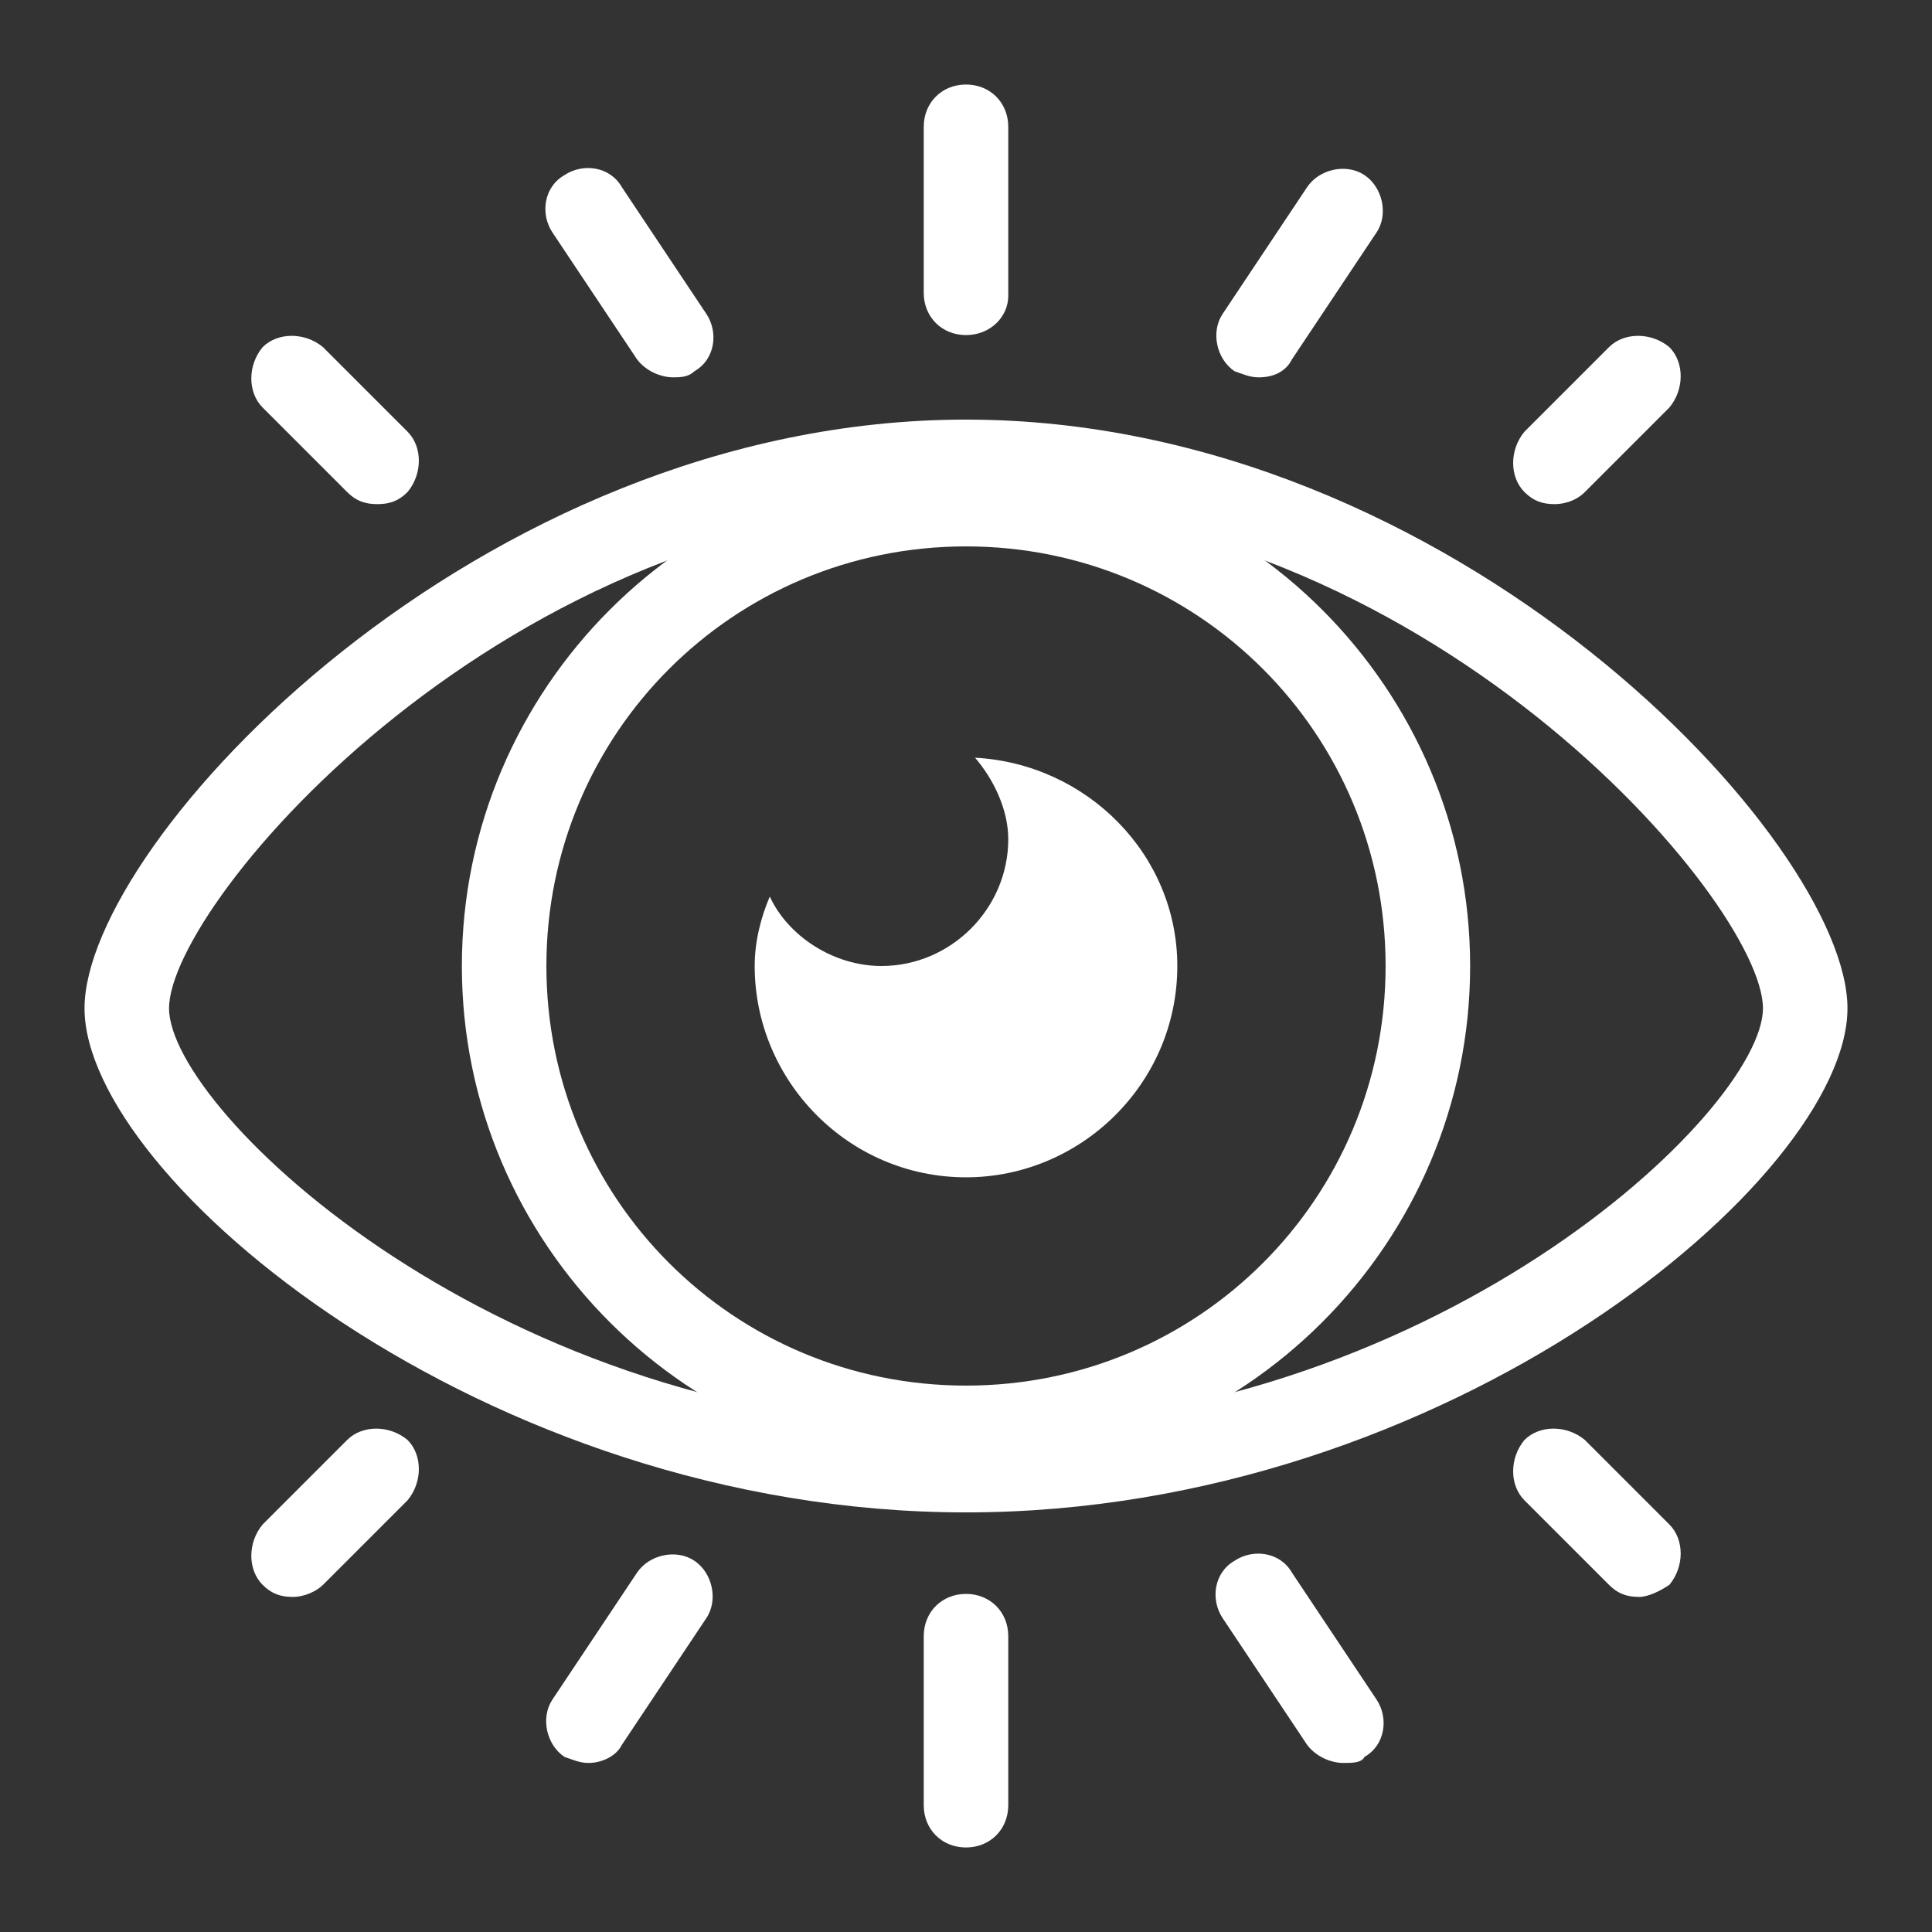
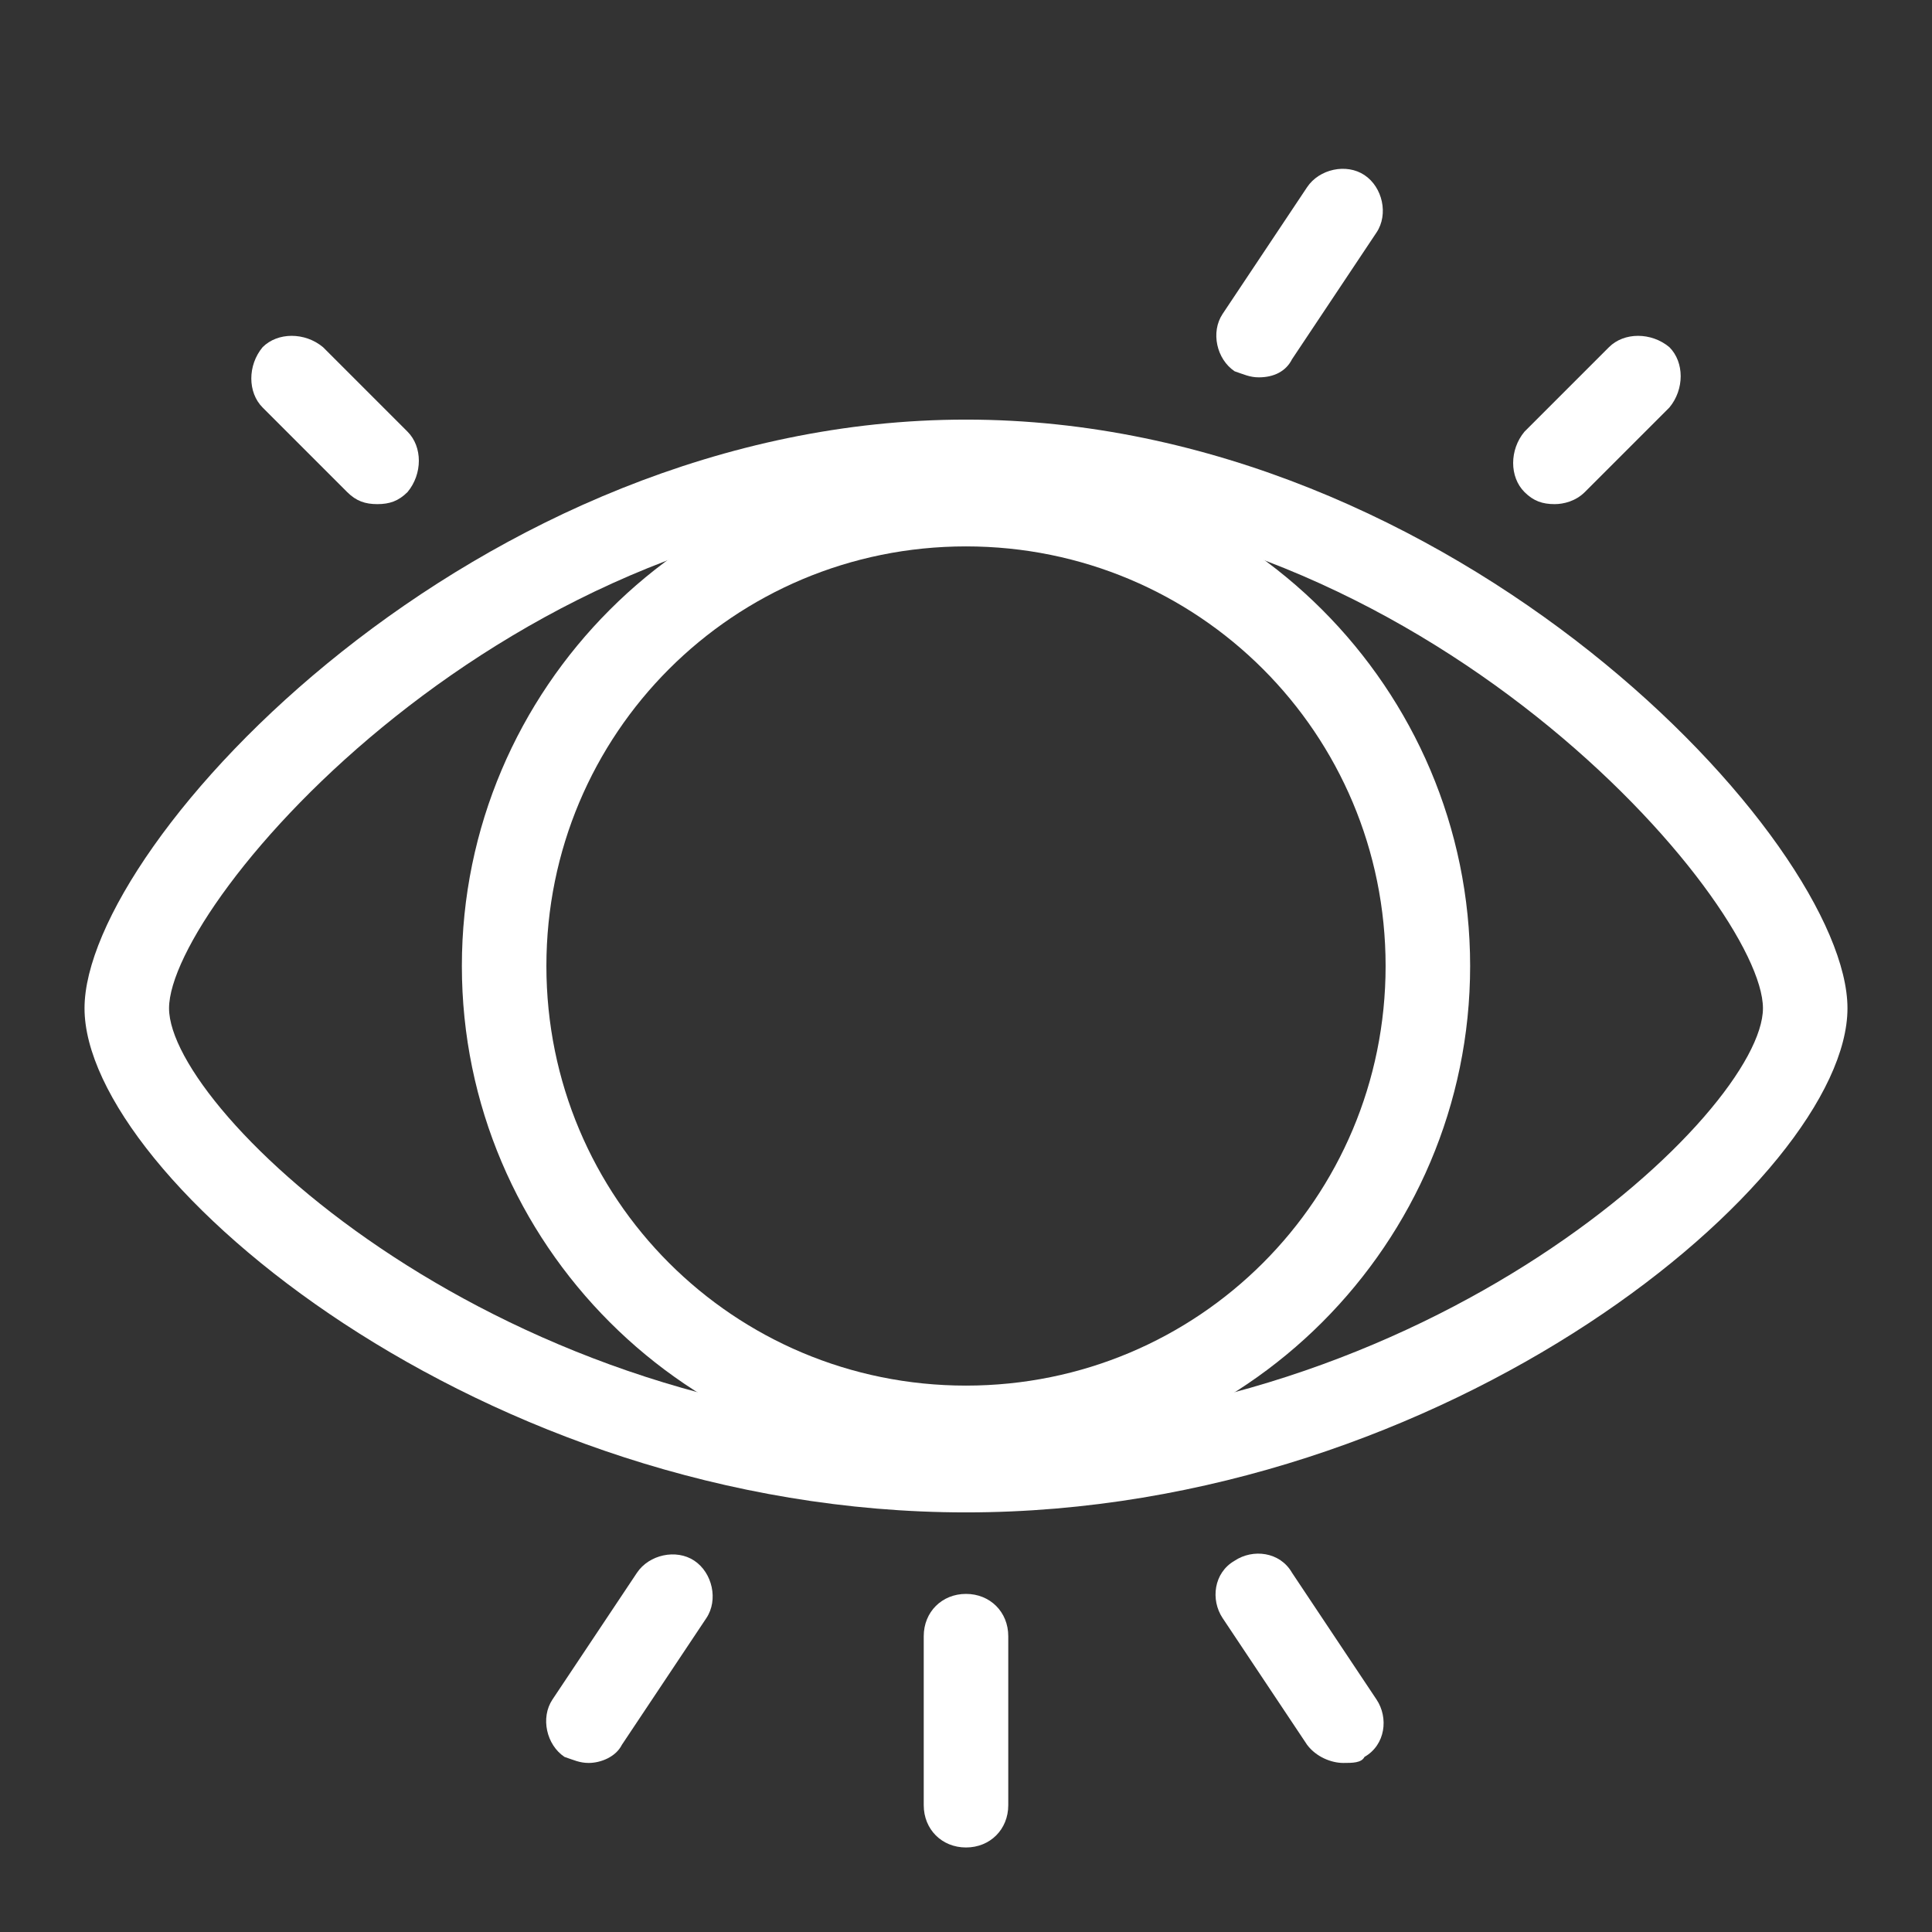
<svg xmlns="http://www.w3.org/2000/svg" version="1.1" id="Layer_1" x="0px" y="0px" viewBox="0 0 64 64" style="enable-background:new 0 0 64 64;" xml:space="preserve">
  <rect x="0" y="0" width="64" height="64" fill="#333333" stroke="none" />
  <style type="text/css">
	.st0{fill:#FFFFFF;}
</style>
  <g>
    <g>
      <path class="st0" d="M32,50.1C16,50.1,2.8,39,2.8,33.4c0-5.5,13-19.5,29.2-19.5s29.2,14,29.2,19.5C61.2,39,48,50.1,32,50.1z     M32,16.7c-15.2,0-26.4,13.2-26.4,16.7c0,3.4,11,13.9,26.4,13.9s26.4-10.5,26.4-13.9C58.4,29.9,47.2,16.7,32,16.7z" />
      <path class="st0" d="M32,48.7c-9.2,0-16.7-7.5-16.7-16.7S22.8,15.3,32,15.3c9.2,0,16.7,7.5,16.7,16.7S41.2,48.7,32,48.7z M32,18.1    c-7.7,0-13.9,6.2-13.9,13.9S24.3,45.9,32,45.9c7.7,0,13.9-6.2,13.9-13.9S39.7,18.1,32,18.1z" />
-       <path class="st0" d="M32.3,25.1c0.6,0.7,1.1,1.7,1.1,2.7c0,2.3-1.9,4.2-4.2,4.2c-1.6,0-3.1-1-3.7-2.3C25.2,30.4,25,31.2,25,32    c0,3.8,3.1,7,7,7c3.8,0,7-3.1,7-7C39,28.3,36,25.3,32.3,25.1z" />
    </g>
    <g>
-       <path class="st0" d="M32,11.1c-0.8,0-1.4-0.6-1.4-1.4V4.2c0-0.8,0.6-1.4,1.4-1.4c0.8,0,1.4,0.6,1.4,1.4v5.6    C33.4,10.5,32.8,11.1,32,11.1z" />
      <path class="st0" d="M12.5,16.7c-0.4,0-0.7-0.1-1-0.4l-2.8-2.8c-0.5-0.5-0.5-1.4,0-2c0.5-0.5,1.4-0.5,2,0l2.8,2.8    c0.5,0.5,0.5,1.4,0,2C13.2,16.6,12.9,16.7,12.5,16.7z" />
-       <path class="st0" d="M22.3,12.5c-0.4,0-0.9-0.2-1.2-0.6l-2.8-4.2c-0.4-0.6-0.3-1.5,0.4-1.9c0.6-0.4,1.5-0.3,1.9,0.4l2.8,4.2    c0.4,0.6,0.3,1.5-0.4,1.9C22.8,12.5,22.5,12.5,22.3,12.5z" />
      <path class="st0" d="M51.5,16.7c-0.4,0-0.7-0.1-1-0.4c-0.5-0.5-0.5-1.4,0-2l2.8-2.8c0.5-0.5,1.4-0.5,2,0c0.5,0.5,0.5,1.4,0,2    l-2.8,2.8C52.2,16.6,51.8,16.7,51.5,16.7z" />
      <path class="st0" d="M41.7,12.5c-0.3,0-0.5-0.1-0.8-0.2c-0.6-0.4-0.8-1.3-0.4-1.9l2.8-4.2c0.4-0.6,1.3-0.8,1.9-0.4    c0.6,0.4,0.8,1.3,0.4,1.9l-2.8,4.2C42.6,12.3,42.2,12.5,41.7,12.5z" />
    </g>
    <g>
      <path class="st0" d="M32,61.2c-0.8,0-1.4-0.6-1.4-1.4v-5.6c0-0.8,0.6-1.4,1.4-1.4c0.8,0,1.4,0.6,1.4,1.4v5.6    C33.4,60.6,32.8,61.2,32,61.2z" />
-       <path class="st0" d="M9.7,52.9c-0.4,0-0.7-0.1-1-0.4c-0.5-0.5-0.5-1.4,0-2l2.8-2.8c0.5-0.5,1.4-0.5,2,0c0.5,0.5,0.5,1.4,0,2    l-2.8,2.8C10.5,52.7,10.1,52.9,9.7,52.9z" />
      <path class="st0" d="M19.5,58.4c-0.3,0-0.5-0.1-0.8-0.2c-0.6-0.4-0.8-1.3-0.4-1.9l2.8-4.2c0.4-0.6,1.3-0.8,1.9-0.4    c0.6,0.4,0.8,1.3,0.4,1.9l-2.8,4.2C20.4,58.2,19.9,58.4,19.5,58.4z" />
-       <path class="st0" d="M54.3,52.9c-0.4,0-0.7-0.1-1-0.4l-2.8-2.8c-0.5-0.5-0.5-1.4,0-2c0.5-0.5,1.4-0.5,2,0l2.8,2.8    c0.5,0.5,0.5,1.4,0,2C55,52.7,54.6,52.9,54.3,52.9z" />
      <path class="st0" d="M44.5,58.4c-0.4,0-0.9-0.2-1.2-0.6l-2.8-4.2c-0.4-0.6-0.3-1.5,0.4-1.9c0.6-0.4,1.5-0.3,1.9,0.4l2.8,4.2    c0.4,0.6,0.3,1.5-0.4,1.9C45.1,58.4,44.8,58.4,44.5,58.4z" />
    </g>
  </g>
</svg>